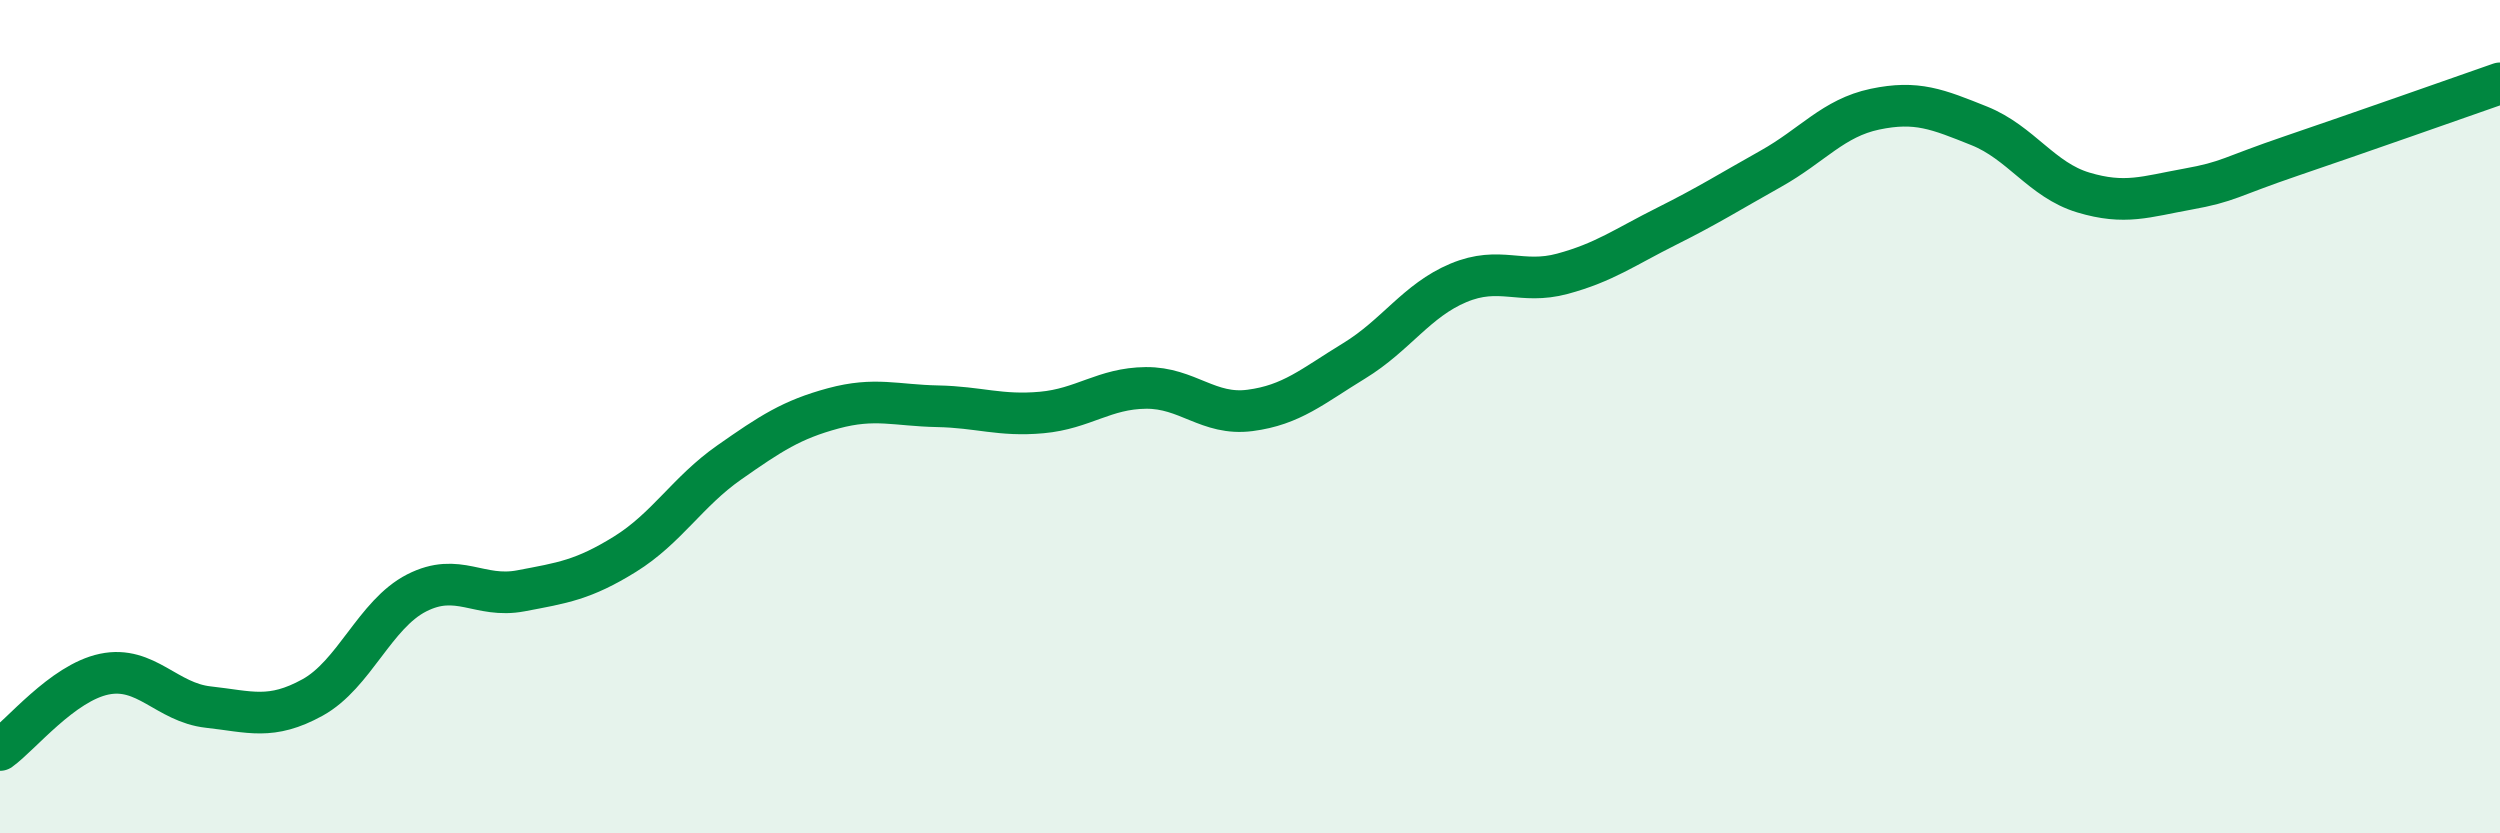
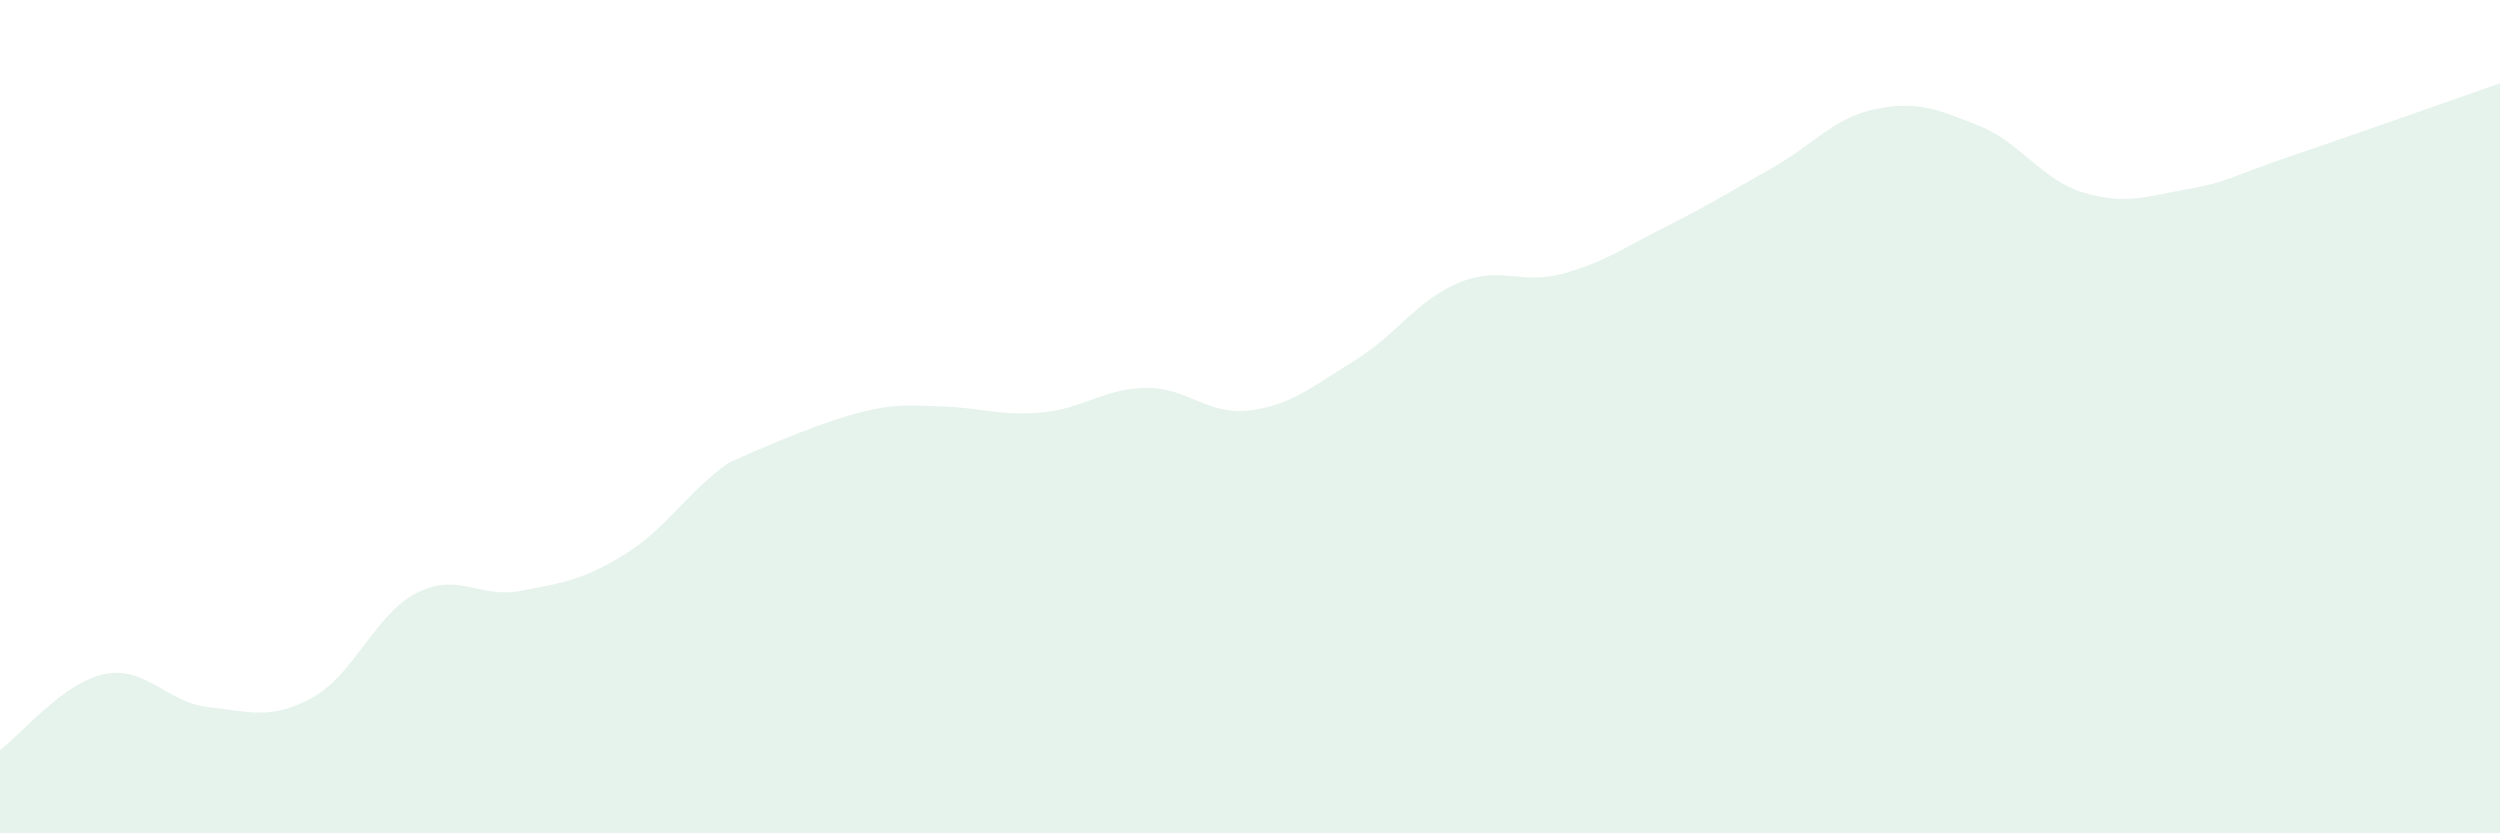
<svg xmlns="http://www.w3.org/2000/svg" width="60" height="20" viewBox="0 0 60 20">
-   <path d="M 0,18 C 0.5,17.64 1.5,16.39 2.5,16.18 C 3.5,15.97 4,16.86 5,16.97 C 6,17.08 6.5,17.29 7.5,16.74 C 8.5,16.19 9,14.74 10,14.23 C 11,13.72 11.5,14.37 12.5,14.18 C 13.5,13.99 14,13.92 15,13.3 C 16,12.68 16.5,11.8 17.5,11.1 C 18.5,10.4 19,10.07 20,9.8 C 21,9.53 21.5,9.73 22.5,9.75 C 23.5,9.77 24,9.99 25,9.9 C 26,9.81 26.5,9.32 27.5,9.31 C 28.5,9.3 29,9.98 30,9.85 C 31,9.72 31.5,9.27 32.5,8.66 C 33.5,8.05 34,7.21 35,6.79 C 36,6.37 36.5,6.84 37.5,6.57 C 38.5,6.3 39,5.93 40,5.43 C 41,4.93 41.5,4.61 42.5,4.05 C 43.5,3.49 44,2.83 45,2.62 C 46,2.41 46.5,2.62 47.5,3.02 C 48.5,3.42 49,4.32 50,4.62 C 51,4.92 51.5,4.72 52.5,4.54 C 53.5,4.36 53.5,4.25 55,3.74 C 56.5,3.23 59,2.35 60,2L60 20L0 20Z" fill="#008740" opacity="0.1" stroke-linecap="round" stroke-linejoin="round" />
-   <path d="M 0,18 C 0.5,17.64 1.5,16.39 2.5,16.18 C 3.5,15.97 4,16.86 5,16.97 C 6,17.08 6.5,17.29 7.5,16.74 C 8.5,16.19 9,14.74 10,14.23 C 11,13.72 11.5,14.37 12.5,14.18 C 13.5,13.99 14,13.92 15,13.3 C 16,12.68 16.5,11.8 17.5,11.1 C 18.5,10.4 19,10.07 20,9.8 C 21,9.53 21.5,9.73 22.5,9.75 C 23.5,9.77 24,9.99 25,9.9 C 26,9.81 26.5,9.32 27.5,9.31 C 28.5,9.3 29,9.98 30,9.85 C 31,9.72 31.5,9.27 32.5,8.66 C 33.5,8.05 34,7.21 35,6.79 C 36,6.37 36.5,6.84 37.5,6.57 C 38.5,6.3 39,5.93 40,5.43 C 41,4.93 41.5,4.61 42.5,4.05 C 43.5,3.49 44,2.83 45,2.62 C 46,2.41 46.5,2.62 47.5,3.02 C 48.5,3.42 49,4.32 50,4.62 C 51,4.92 51.5,4.72 52.5,4.54 C 53.5,4.36 53.5,4.25 55,3.74 C 56.5,3.23 59,2.35 60,2" stroke="#008740" stroke-width="1" fill="none" stroke-linecap="round" stroke-linejoin="round" />
+   <path d="M 0,18 C 0.5,17.64 1.5,16.39 2.5,16.18 C 3.5,15.97 4,16.86 5,16.97 C 6,17.08 6.5,17.29 7.5,16.74 C 8.5,16.19 9,14.74 10,14.23 C 11,13.72 11.5,14.37 12.5,14.18 C 13.5,13.99 14,13.92 15,13.3 C 16,12.68 16.5,11.8 17.5,11.1 C 21,9.53 21.5,9.73 22.5,9.75 C 23.5,9.77 24,9.99 25,9.9 C 26,9.81 26.5,9.32 27.5,9.31 C 28.5,9.3 29,9.98 30,9.85 C 31,9.72 31.5,9.27 32.5,8.66 C 33.5,8.05 34,7.21 35,6.79 C 36,6.37 36.5,6.84 37.5,6.57 C 38.5,6.3 39,5.93 40,5.43 C 41,4.93 41.5,4.61 42.5,4.05 C 43.5,3.49 44,2.83 45,2.62 C 46,2.41 46.5,2.62 47.5,3.02 C 48.5,3.42 49,4.32 50,4.62 C 51,4.92 51.5,4.72 52.5,4.54 C 53.5,4.36 53.5,4.25 55,3.74 C 56.5,3.23 59,2.35 60,2L60 20L0 20Z" fill="#008740" opacity="0.1" stroke-linecap="round" stroke-linejoin="round" />
</svg>